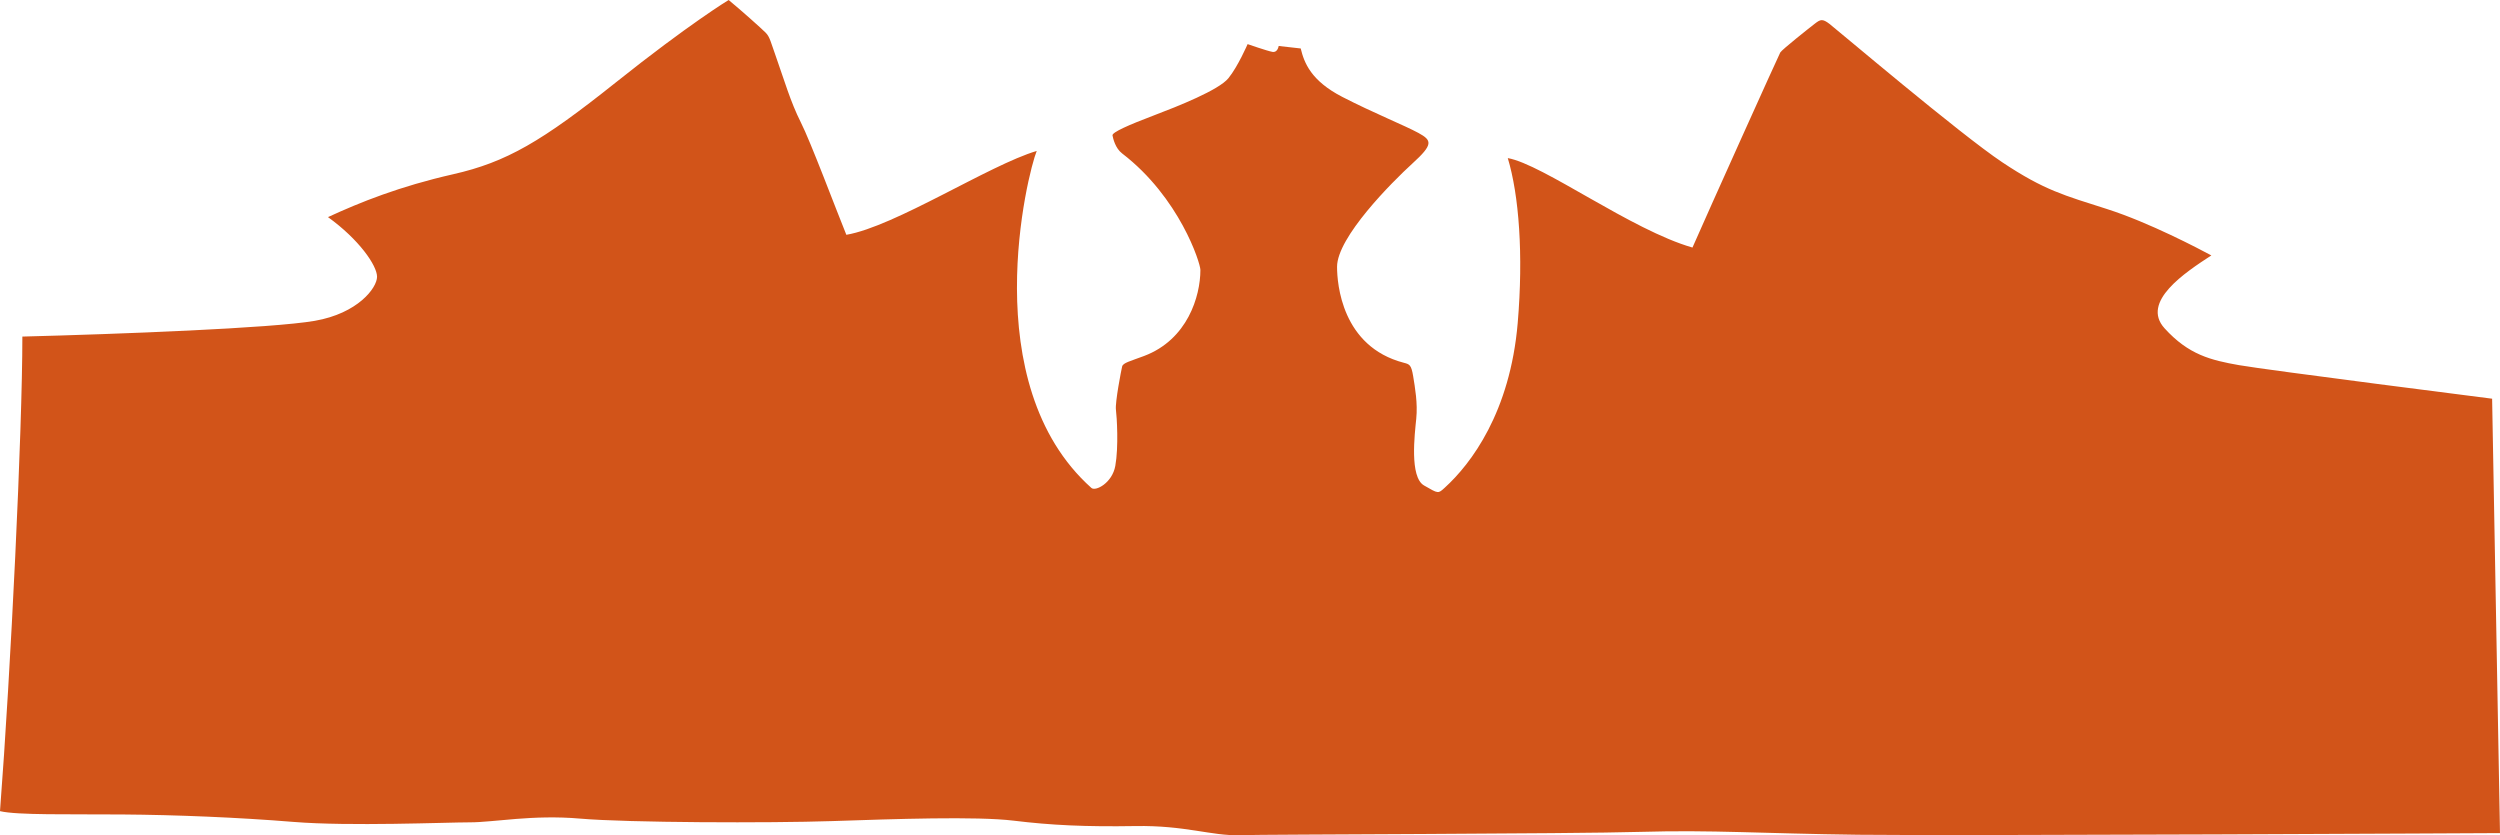
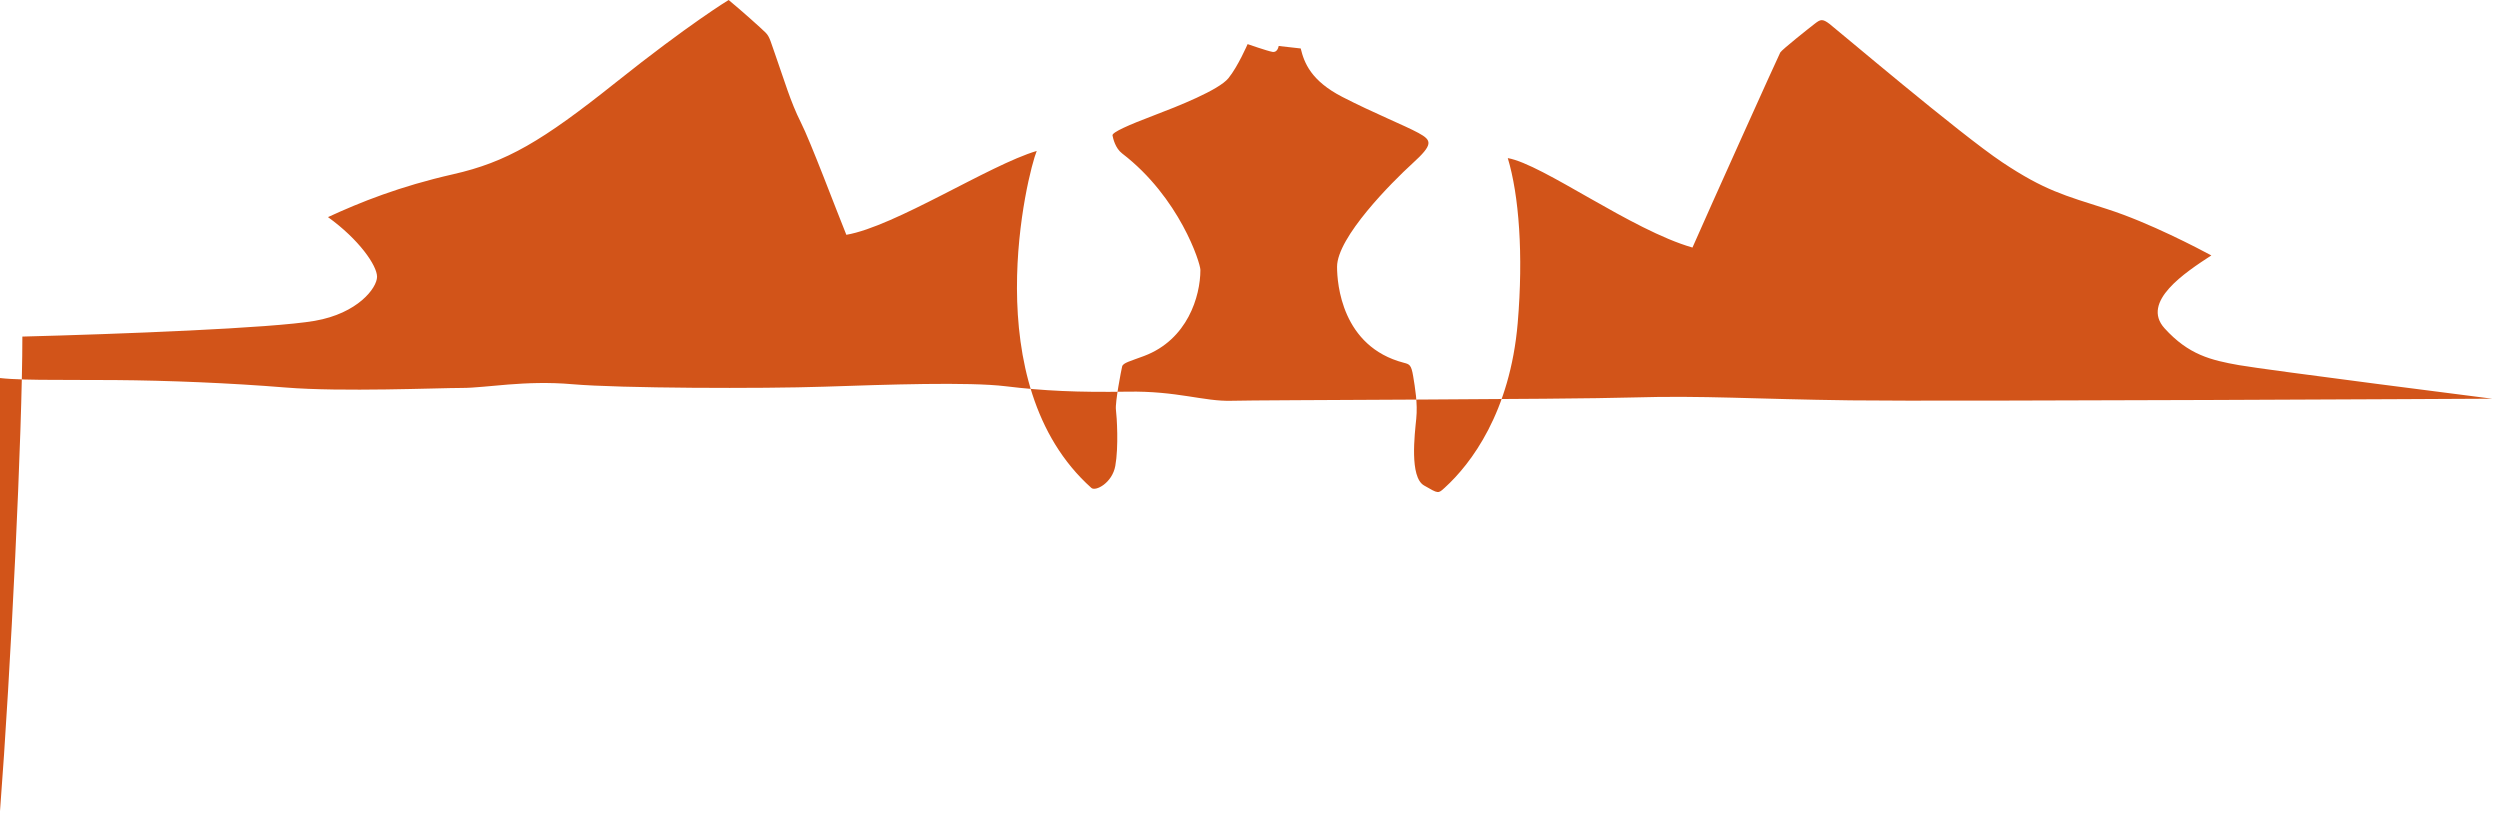
<svg xmlns="http://www.w3.org/2000/svg" viewBox="0 0 609.677 203.684">
-   <path fill="#D25419" d="M0 197.814c2.626-34.135 5.454-92.708 5.454-115.734 23.43-.606 60.796-2.02 71.299-3.837 10.502-1.818 15.199-8.029 15.199-10.755 0-2.727-4.393-9.089-11.967-14.543 7.877-3.636 17.497-7.499 30.524-10.452 13.027-2.954 21.662-8.029 39.613-22.344C168.072 5.832 177.692 0 177.692 0c2.954 2.424 7.953 6.893 9.013 7.953 1.061 1.061 1.212 2.197 2.803 6.666 1.59 4.469 3.333 10.377 5.756 15.148 2.424 4.772 8.635 21.359 11.134 27.495 11.892-2.045 34.917-17.042 46.43-20.45-2.197 5.302-15.098 56.782 13.331 82.181 1.01.902 5.077-1.193 5.832-5.378.833-4.62.379-11.967.151-13.709-.227-1.742 1.288-9.619 1.515-10.528.227-.909 1.969-1.288 5.377-2.575 10.565-3.991 13.709-14.539 13.709-20.98 0-1.667-5.075-17.648-19.087-28.403-1.684-1.292-2.197-3.636-2.348-4.393-.151-.758 4.014-2.576 9.998-4.848 5.984-2.272 15.906-6.211 18.254-9.089 2.348-2.878 4.696-8.332 4.696-8.332s4.771 1.667 6.06 1.894c1.287.227 1.515-1.439 1.515-1.439l5.378.606c.833 3.484 2.499 7.877 10.149 11.816 7.649 3.938 15.224 6.968 18.557 8.786s3.636 2.802-1.439 7.422c-5.074 4.621-18.405 18.027-18.405 25.223 0 4.09 1.137 19.466 16.285 23.404 1.348.351 1.817.455 2.272 3.257.454 2.803 1.136 6.59.757 10.377s-1.666 14.239 1.894 16.284 3.408 2.045 5.075.53c6.374-5.795 15.924-18.363 17.774-40.168 1.414-16.664.303-31.206-2.424-40.194 8.584 1.515 30.195 17.572 45.041 21.814 3.938-8.988 21.006-46.859 21.41-47.566.403-.707 7.17-6.059 8.483-7.069 1.313-1.01 1.817-1.211 3.534.101 1.717 1.313 31.813 26.864 42.113 33.73 10.301 6.867 15.148 8.08 25.55 11.412 10.402 3.333 22.42 9.695 25.45 11.311-6.362 4.141-17.27 11.311-11.412 17.774 5.857 6.463 11.311 7.776 18.178 8.988 6.868 1.212 61.705 8.18 61.705 8.18l1.919 105.938s-132.7.707-156.434.404c-23.732-.303-35.852-1.212-53.02-.707-17.169.505-91.194.606-97.961.809-6.766.202-13.229-2.425-25.348-2.223s-20.602-.202-29.691-1.313c-9.089-1.11-29.186-.403-44.335.102-15.148.505-49.788.404-61.402-.606-11.614-1.01-21.006.909-26.863.909-5.858 0-29.388 1.01-43.022-.102-13.634-1.11-28.681-1.717-41.709-1.817s-25.648.2-29.89-.811z" />
+   <path fill="#D25419" d="M0 197.814c2.626-34.135 5.454-92.708 5.454-115.734 23.43-.606 60.796-2.02 71.299-3.837 10.502-1.818 15.199-8.029 15.199-10.755 0-2.727-4.393-9.089-11.967-14.543 7.877-3.636 17.497-7.499 30.524-10.452 13.027-2.954 21.662-8.029 39.613-22.344C168.072 5.832 177.692 0 177.692 0c2.954 2.424 7.953 6.893 9.013 7.953 1.061 1.061 1.212 2.197 2.803 6.666 1.59 4.469 3.333 10.377 5.756 15.148 2.424 4.772 8.635 21.359 11.134 27.495 11.892-2.045 34.917-17.042 46.43-20.45-2.197 5.302-15.098 56.782 13.331 82.181 1.01.902 5.077-1.193 5.832-5.378.833-4.62.379-11.967.151-13.709-.227-1.742 1.288-9.619 1.515-10.528.227-.909 1.969-1.288 5.377-2.575 10.565-3.991 13.709-14.539 13.709-20.98 0-1.667-5.075-17.648-19.087-28.403-1.684-1.292-2.197-3.636-2.348-4.393-.151-.758 4.014-2.576 9.998-4.848 5.984-2.272 15.906-6.211 18.254-9.089 2.348-2.878 4.696-8.332 4.696-8.332s4.771 1.667 6.06 1.894c1.287.227 1.515-1.439 1.515-1.439l5.378.606c.833 3.484 2.499 7.877 10.149 11.816 7.649 3.938 15.224 6.968 18.557 8.786s3.636 2.802-1.439 7.422c-5.074 4.621-18.405 18.027-18.405 25.223 0 4.09 1.137 19.466 16.285 23.404 1.348.351 1.817.455 2.272 3.257.454 2.803 1.136 6.59.757 10.377s-1.666 14.239 1.894 16.284 3.408 2.045 5.075.53c6.374-5.795 15.924-18.363 17.774-40.168 1.414-16.664.303-31.206-2.424-40.194 8.584 1.515 30.195 17.572 45.041 21.814 3.938-8.988 21.006-46.859 21.41-47.566.403-.707 7.17-6.059 8.483-7.069 1.313-1.01 1.817-1.211 3.534.101 1.717 1.313 31.813 26.864 42.113 33.73 10.301 6.867 15.148 8.08 25.55 11.412 10.402 3.333 22.42 9.695 25.45 11.311-6.362 4.141-17.27 11.311-11.412 17.774 5.857 6.463 11.311 7.776 18.178 8.988 6.868 1.212 61.705 8.18 61.705 8.18s-132.7.707-156.434.404c-23.732-.303-35.852-1.212-53.02-.707-17.169.505-91.194.606-97.961.809-6.766.202-13.229-2.425-25.348-2.223s-20.602-.202-29.691-1.313c-9.089-1.11-29.186-.403-44.335.102-15.148.505-49.788.404-61.402-.606-11.614-1.01-21.006.909-26.863.909-5.858 0-29.388 1.01-43.022-.102-13.634-1.11-28.681-1.717-41.709-1.817s-25.648.2-29.89-.811z" />
</svg>